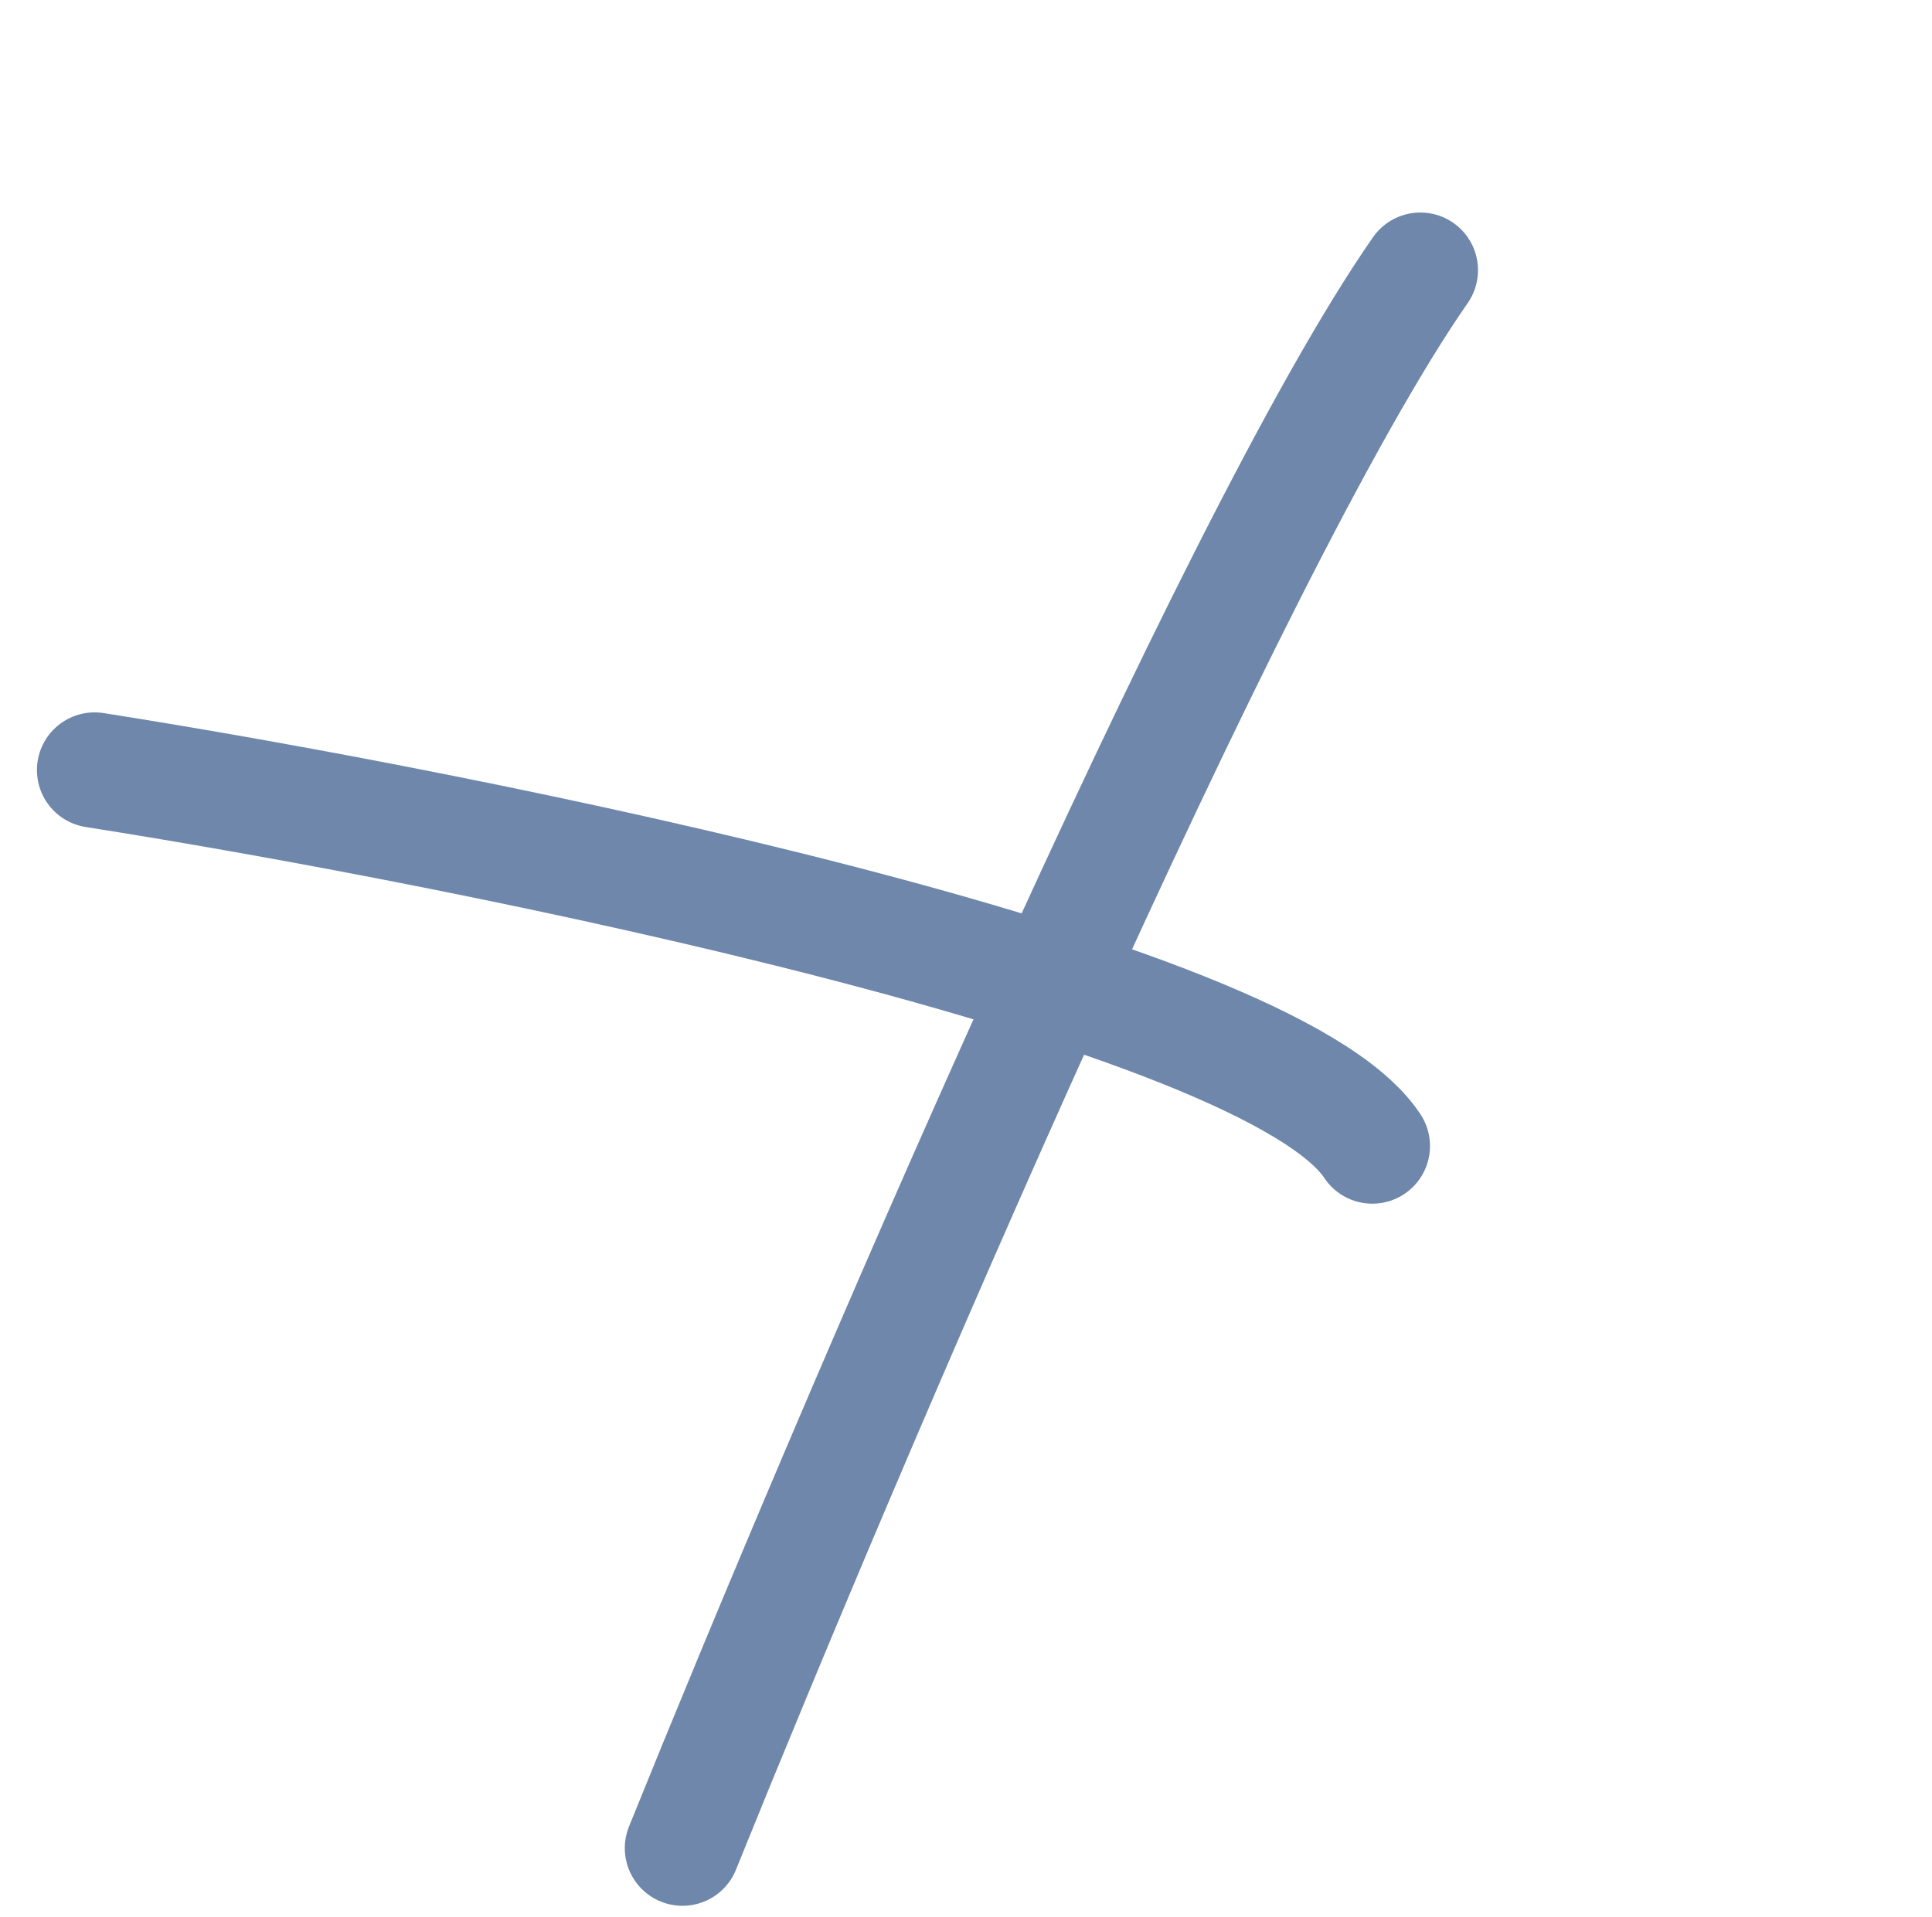
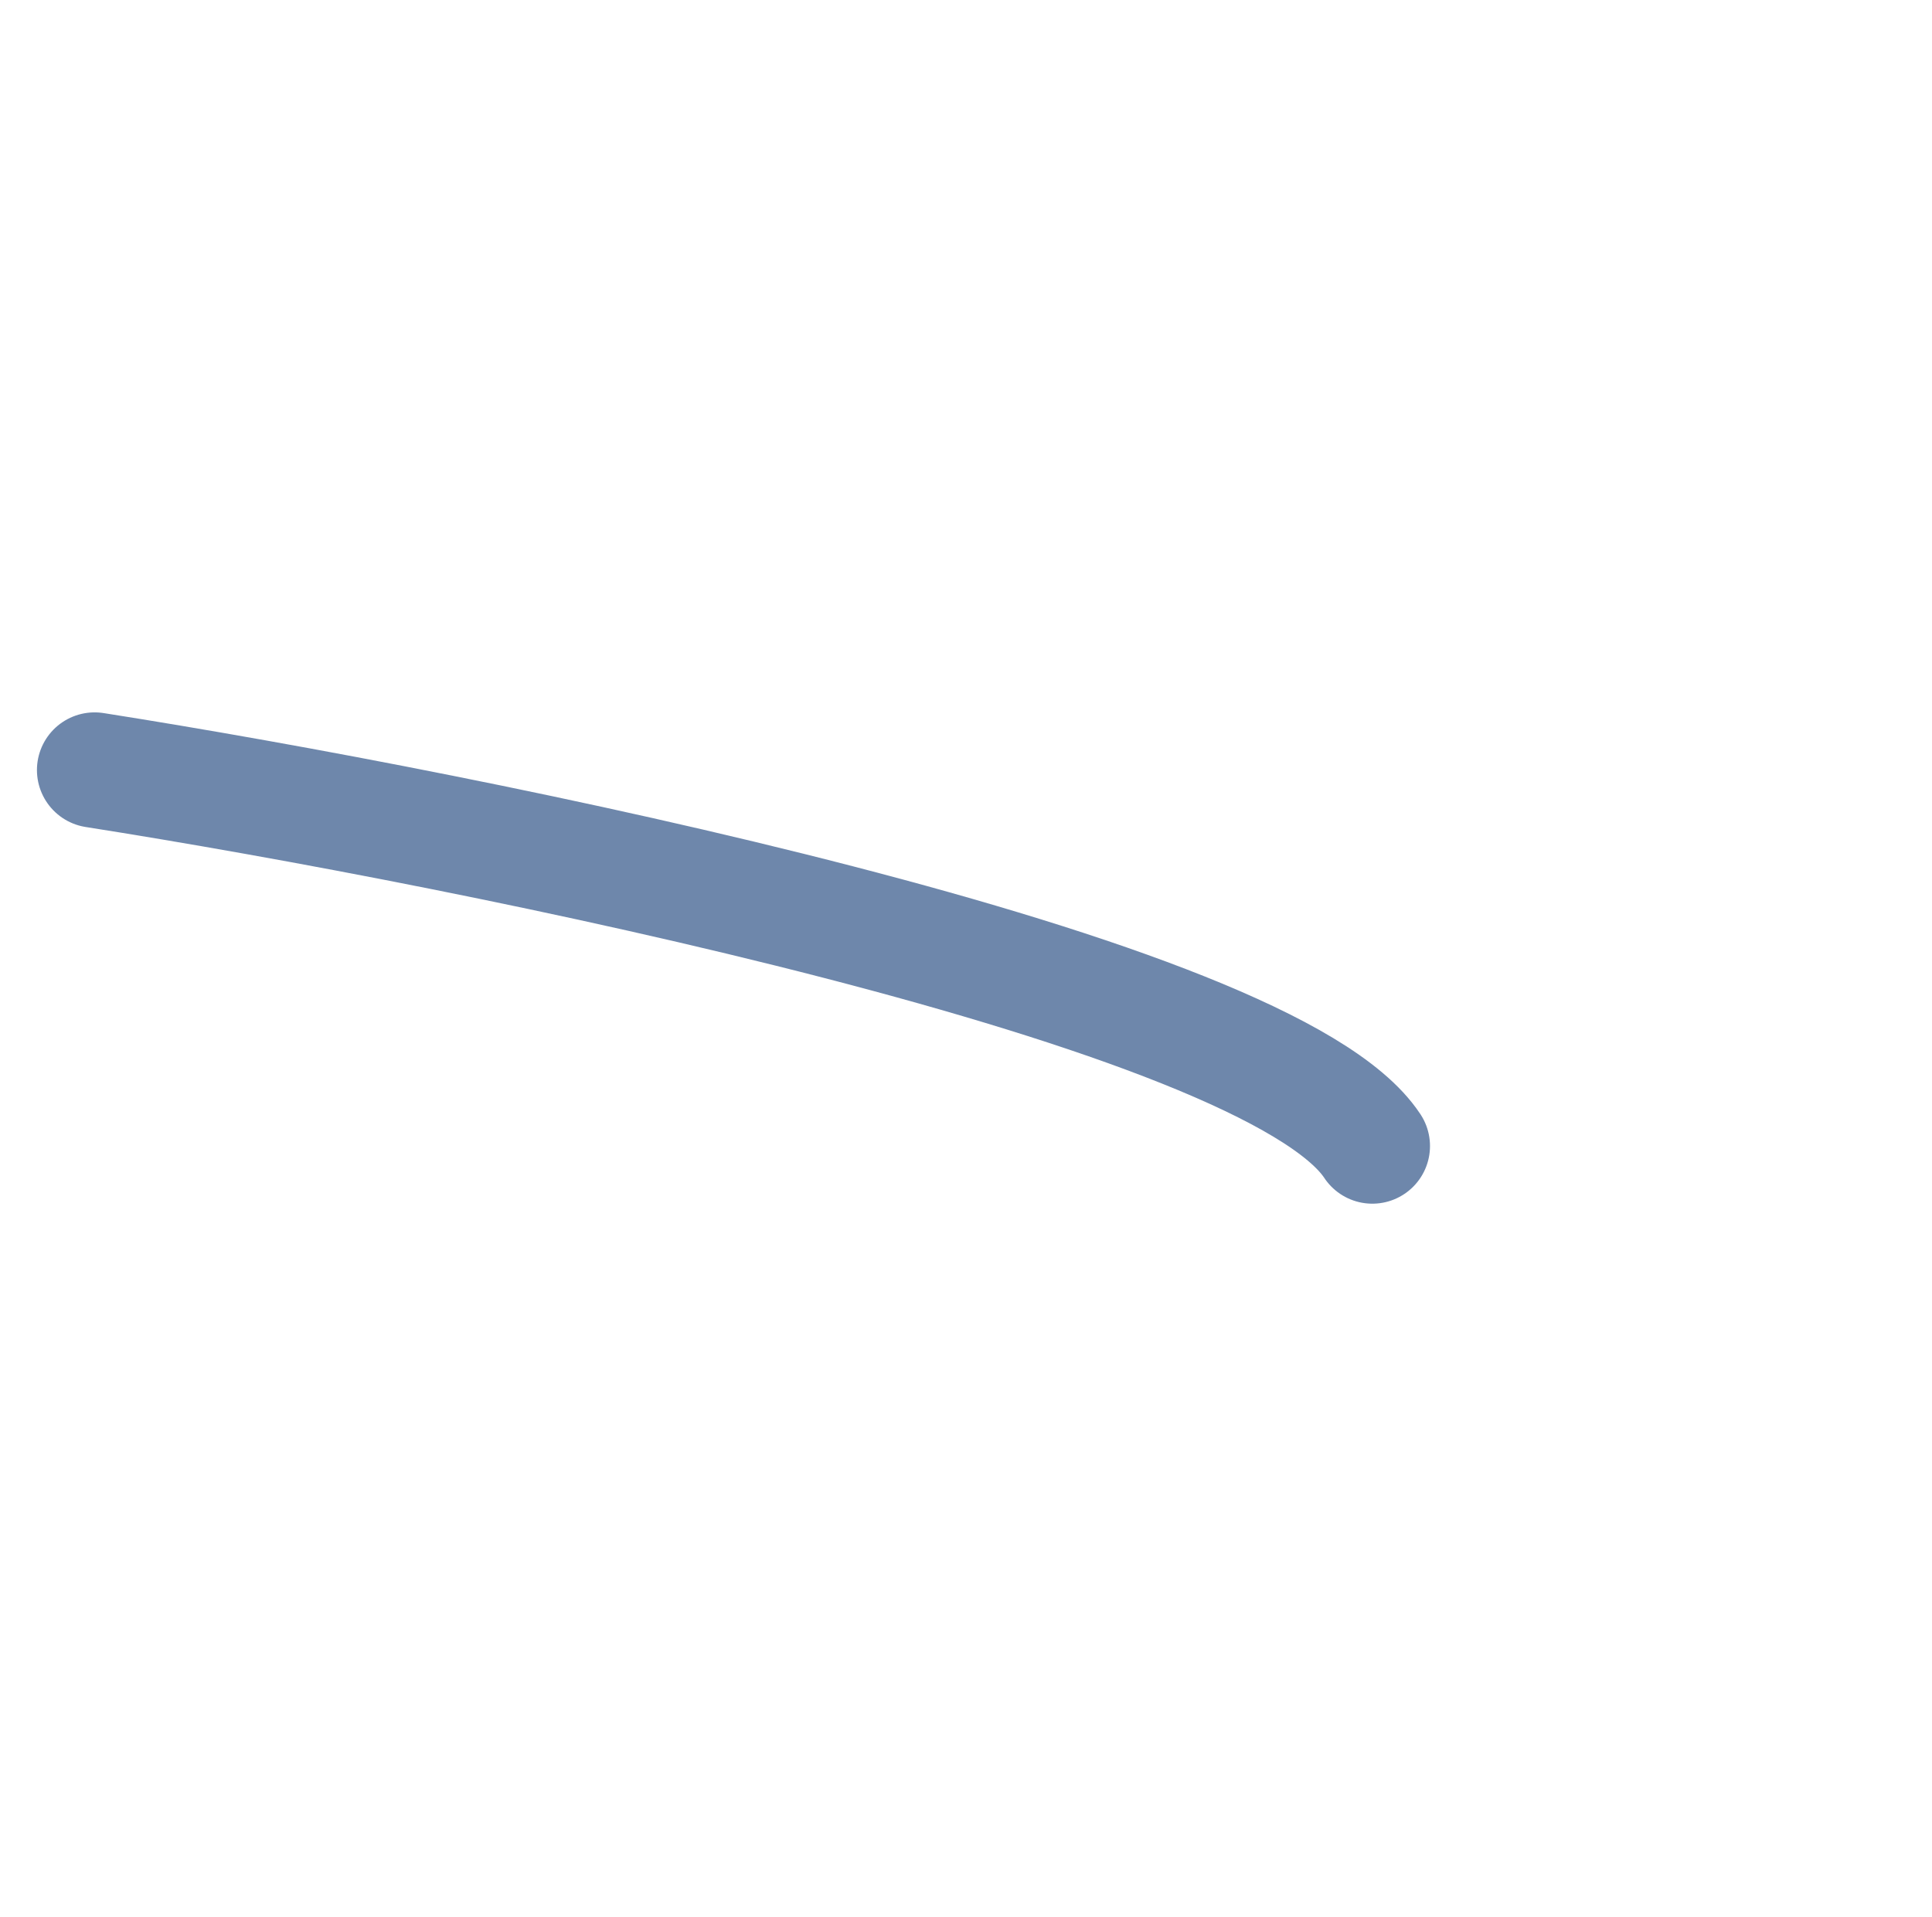
<svg xmlns="http://www.w3.org/2000/svg" width="134" height="133" viewBox="0 0 134 133" fill="none">
-   <path d="M47.335 128.204C58.867 99.648 85.249 37.776 98.512 18.742" stroke="#6E87AB" stroke-width="8" stroke-linecap="round" />
  <path d="M6.562 53.417C33.126 57.6 88.039 68.672 95.182 79.499" stroke="#6E87AB" stroke-width="8" stroke-linecap="round" />
</svg>